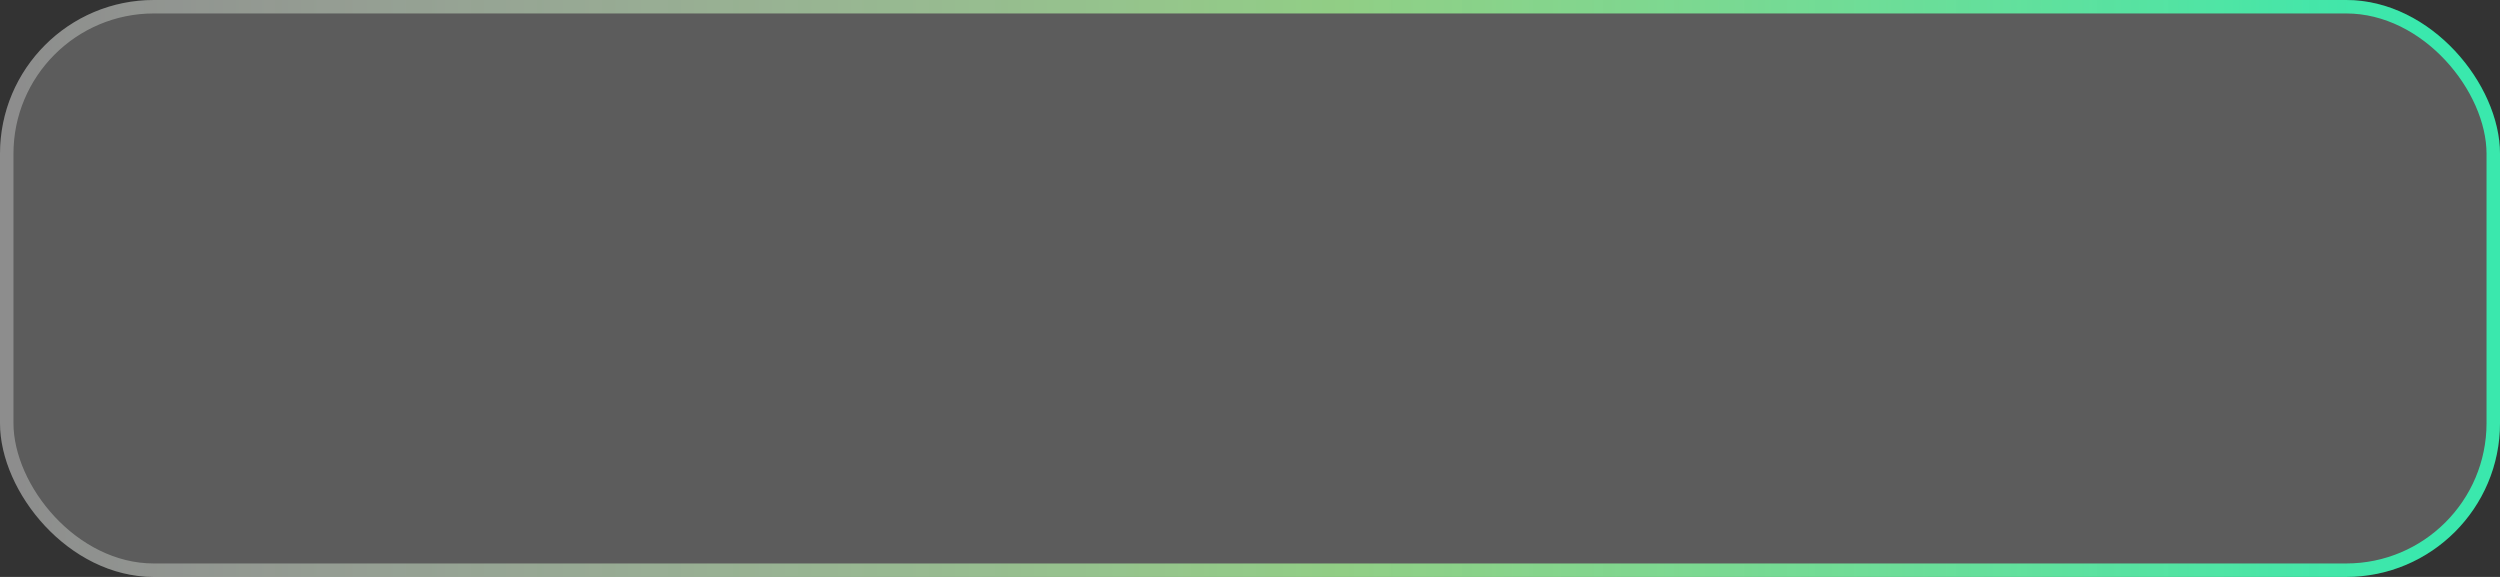
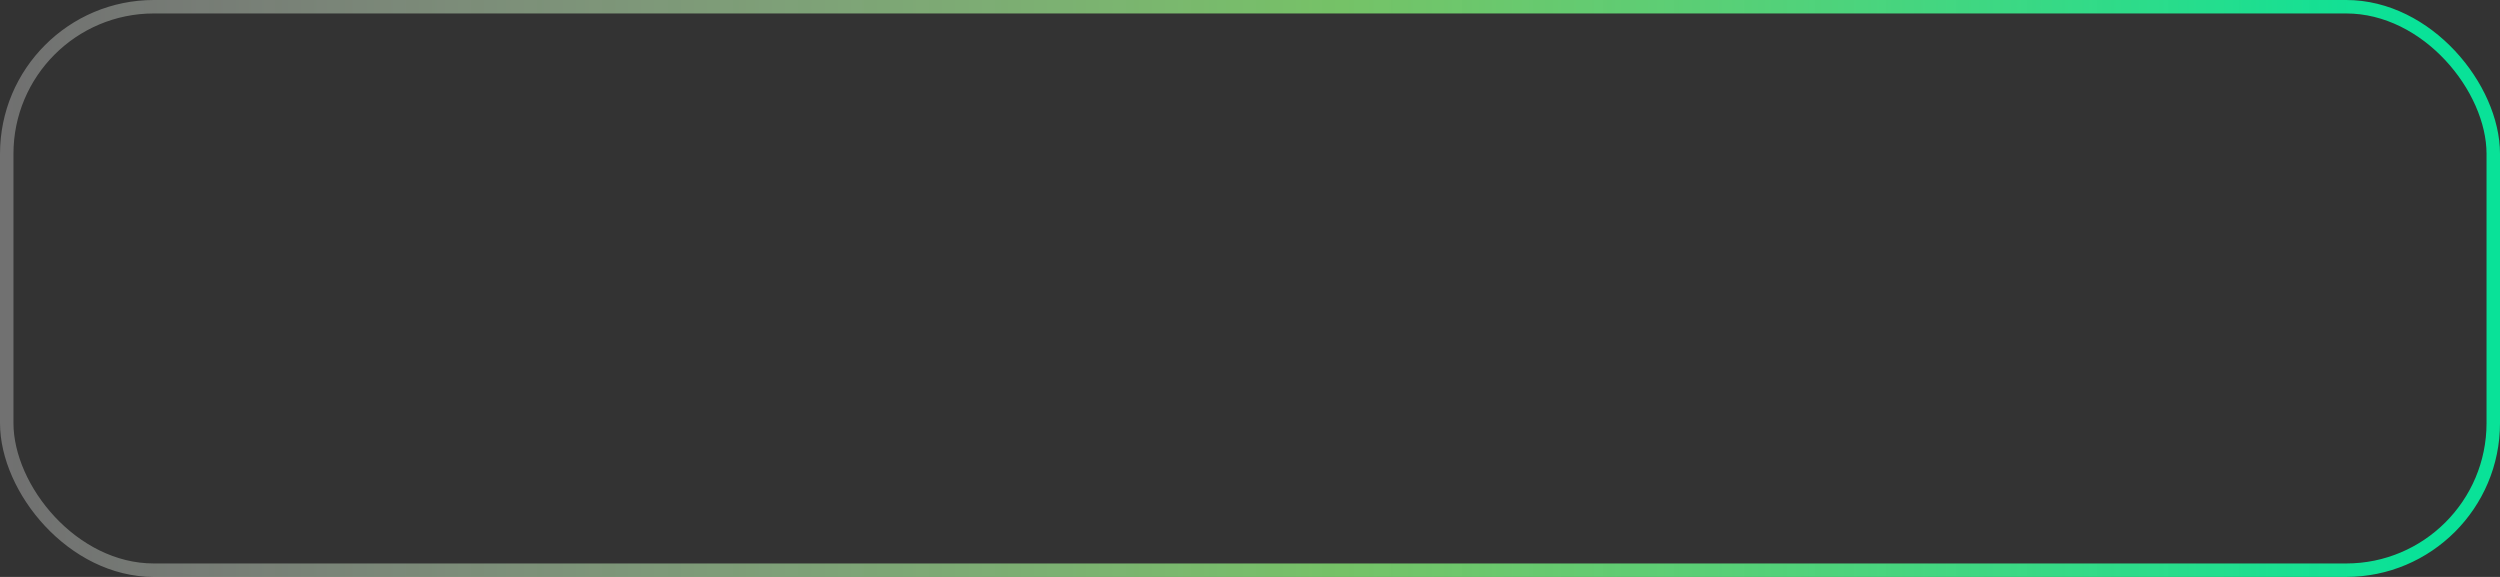
<svg xmlns="http://www.w3.org/2000/svg" width="130" height="30" viewBox="0 0 130 30" fill="none">
  <rect x="0" y="0" width="130" height="30" fill="#333333" stroke="none" />
  <rect x="0.35" y="0.35" width="129.3" height="29.3" rx="7.65" stroke="url(#paint0_linear_1868_4406)" stroke-width="0.7" />
-   <rect width="130" height="30" rx="8" fill="white" fill-opacity="0.2" />
  <defs>
    <linearGradient id="paint0_linear_1868_4406" x1="0" y1="15" x2="130" y2="15" gradientUnits="userSpaceOnUse">
      <stop stop-color="white" stop-opacity="0.3" />
      <stop offset="0.534" stop-color="#92FF7D" stop-opacity="0.7" />
      <stop offset="0.966" stop-color="#09E298" />
    </linearGradient>
  </defs>
</svg>